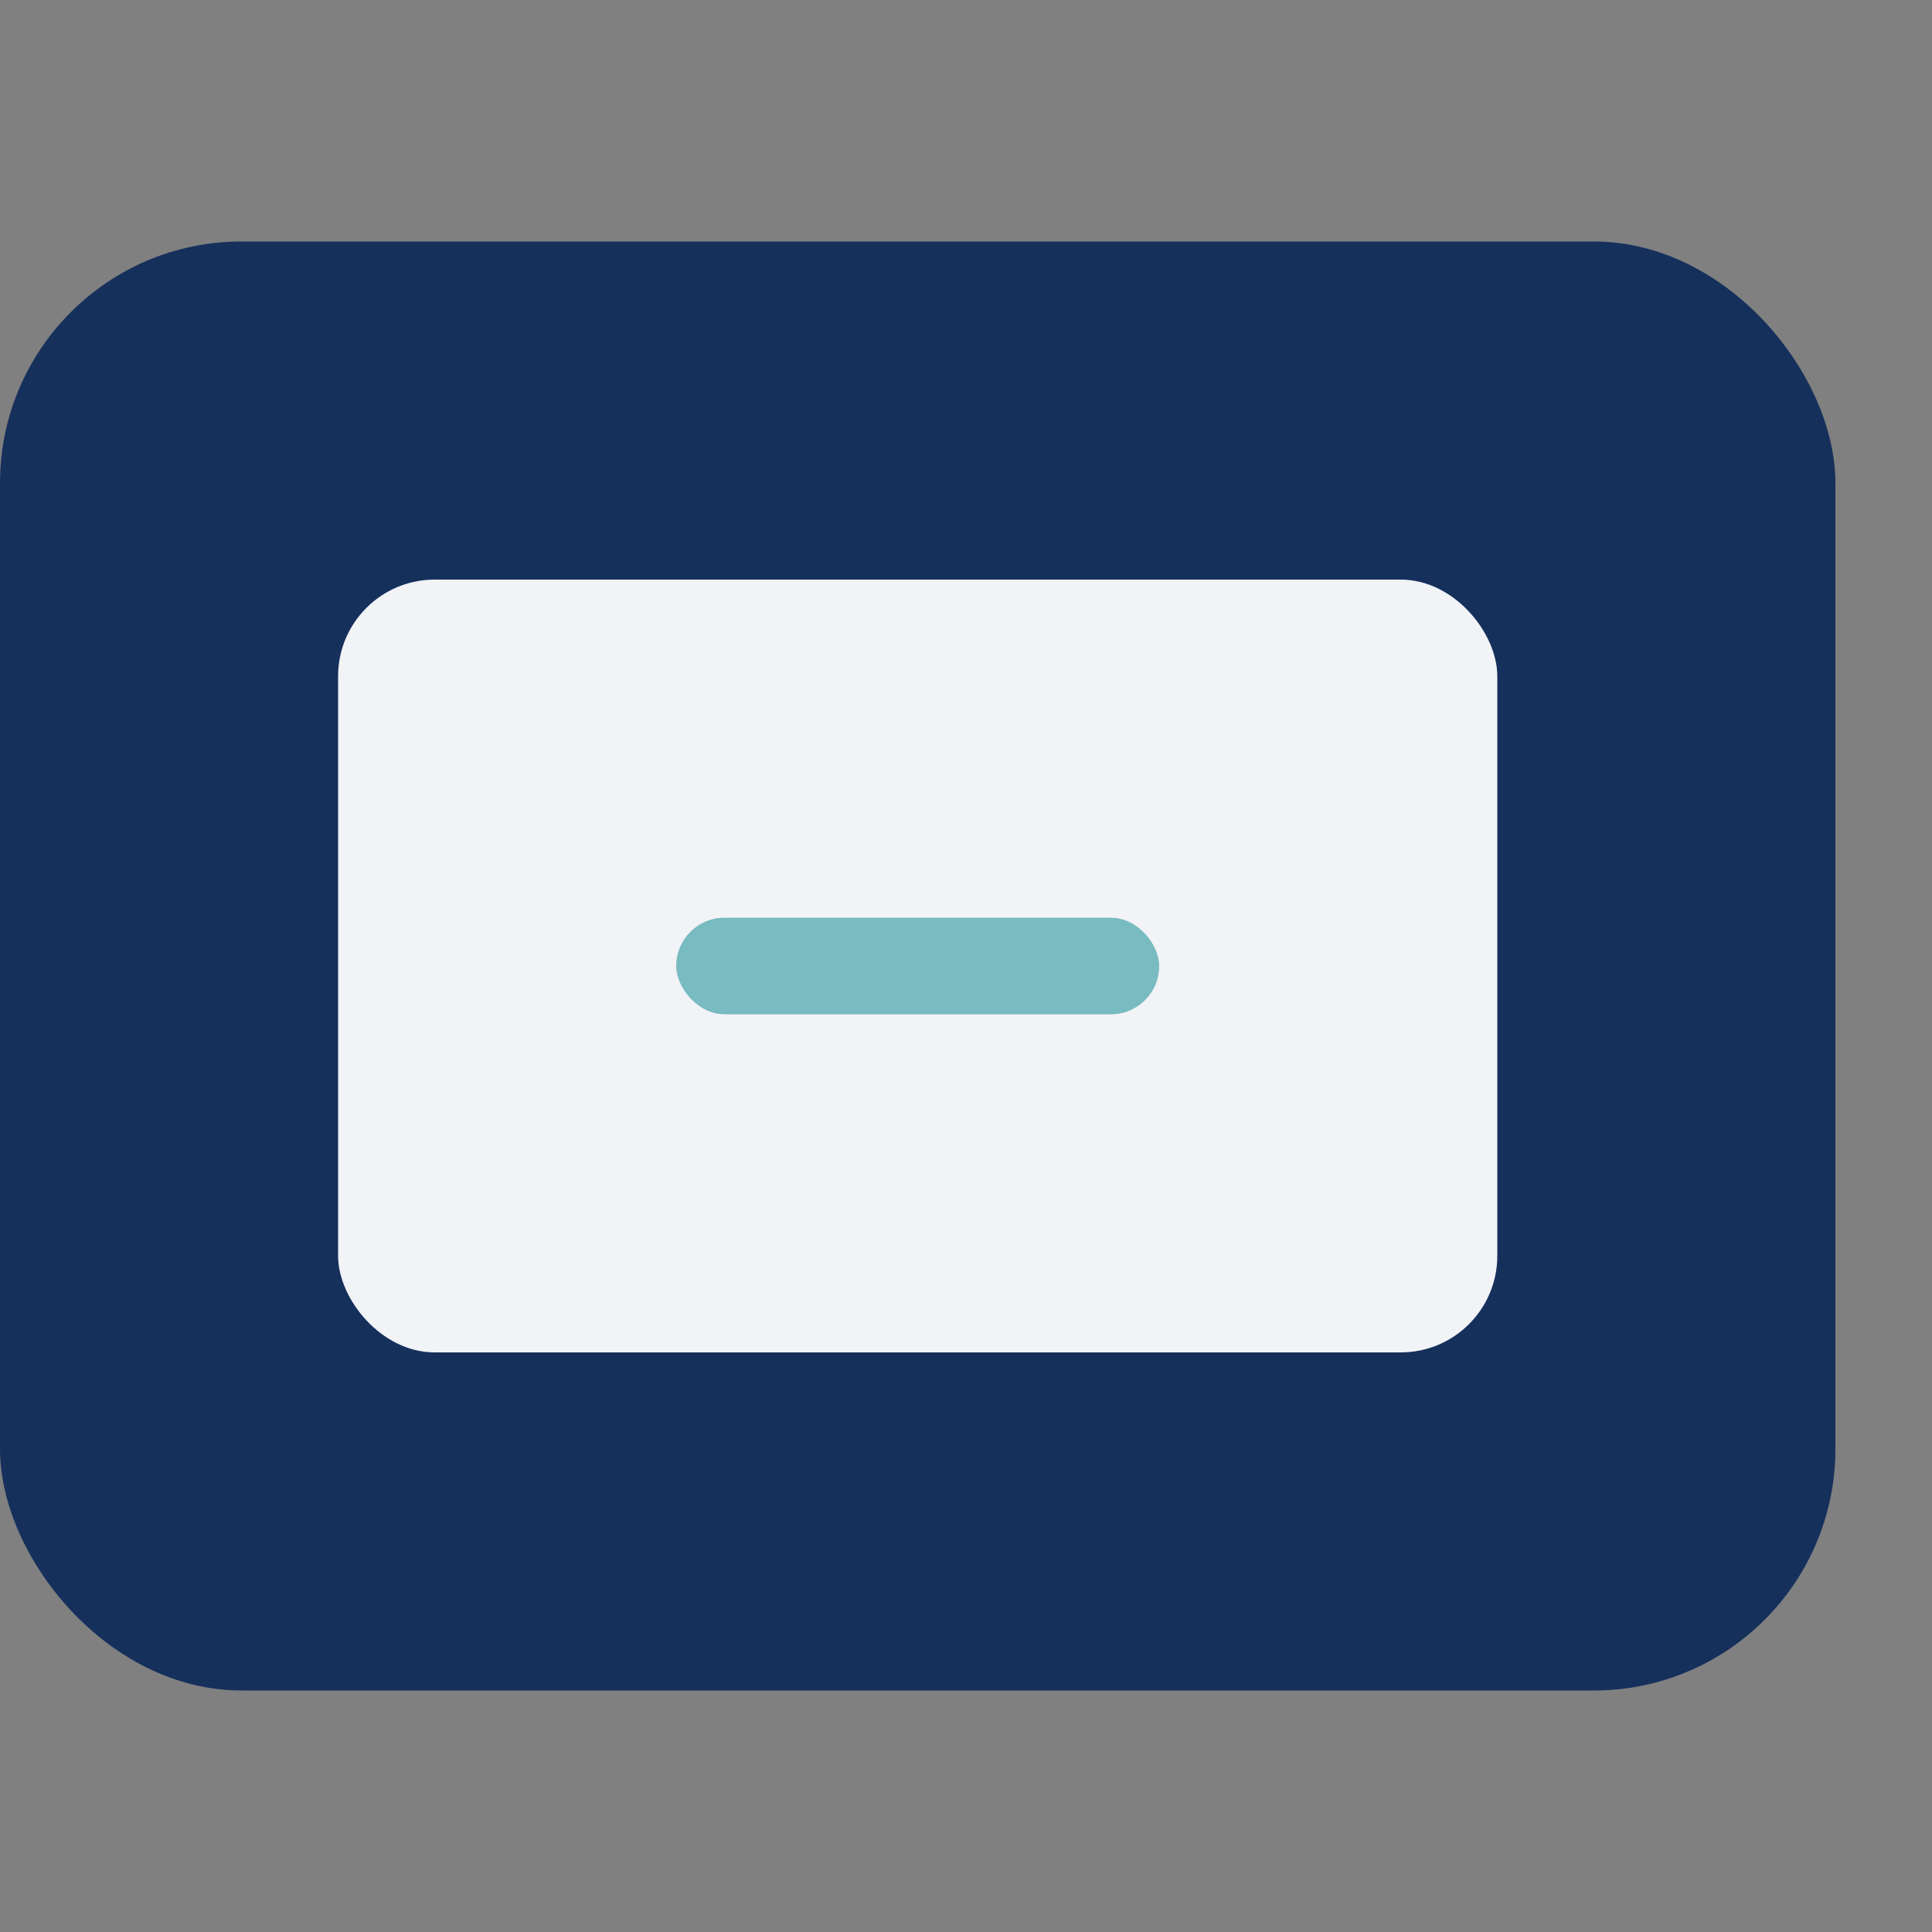
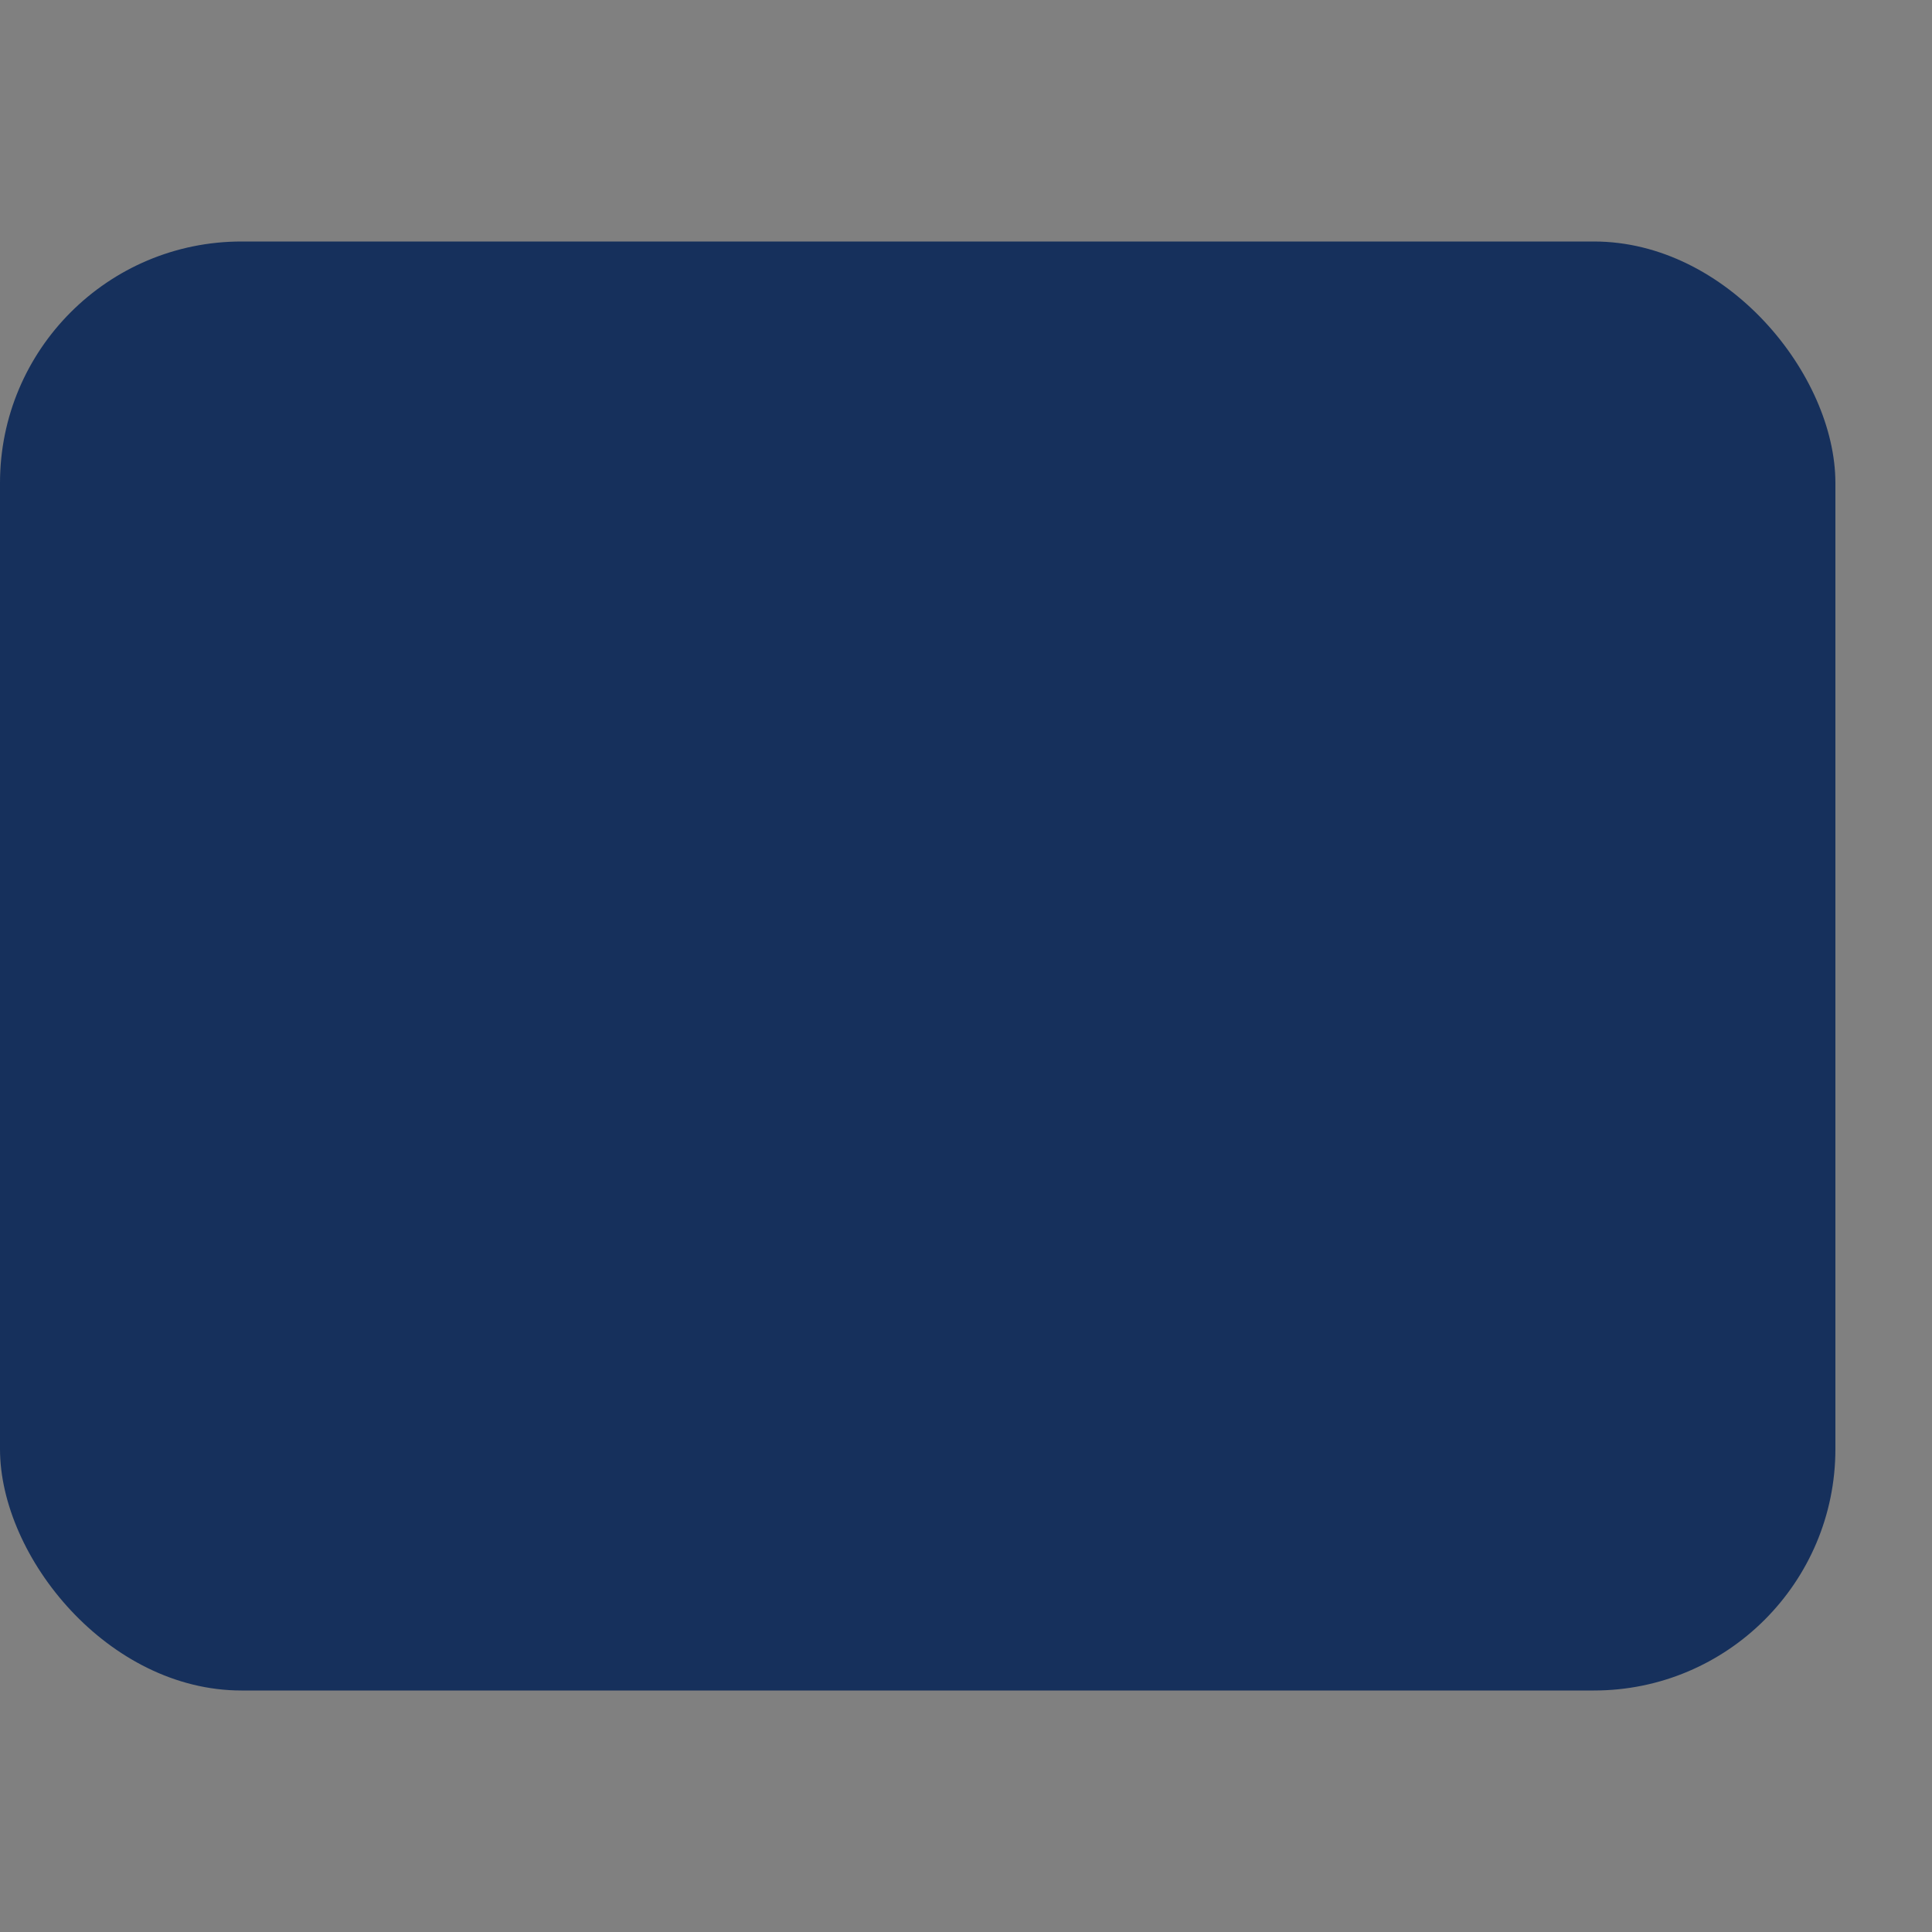
<svg xmlns="http://www.w3.org/2000/svg" width="40" height="40" viewBox="0 0 40 40">
  <rect x="0" y="0" width="40" height="40" fill="#808080" stroke="none" />
  <rect x="0" y="5" width="38" height="30" rx="5" fill="#16305C" />
-   <rect x="7" y="12" width="24" height="16" rx="2" fill="#F2F3F7" />
-   <rect x="14" y="19" width="10" height="2" rx="1" fill="#78BBC0" />
</svg>